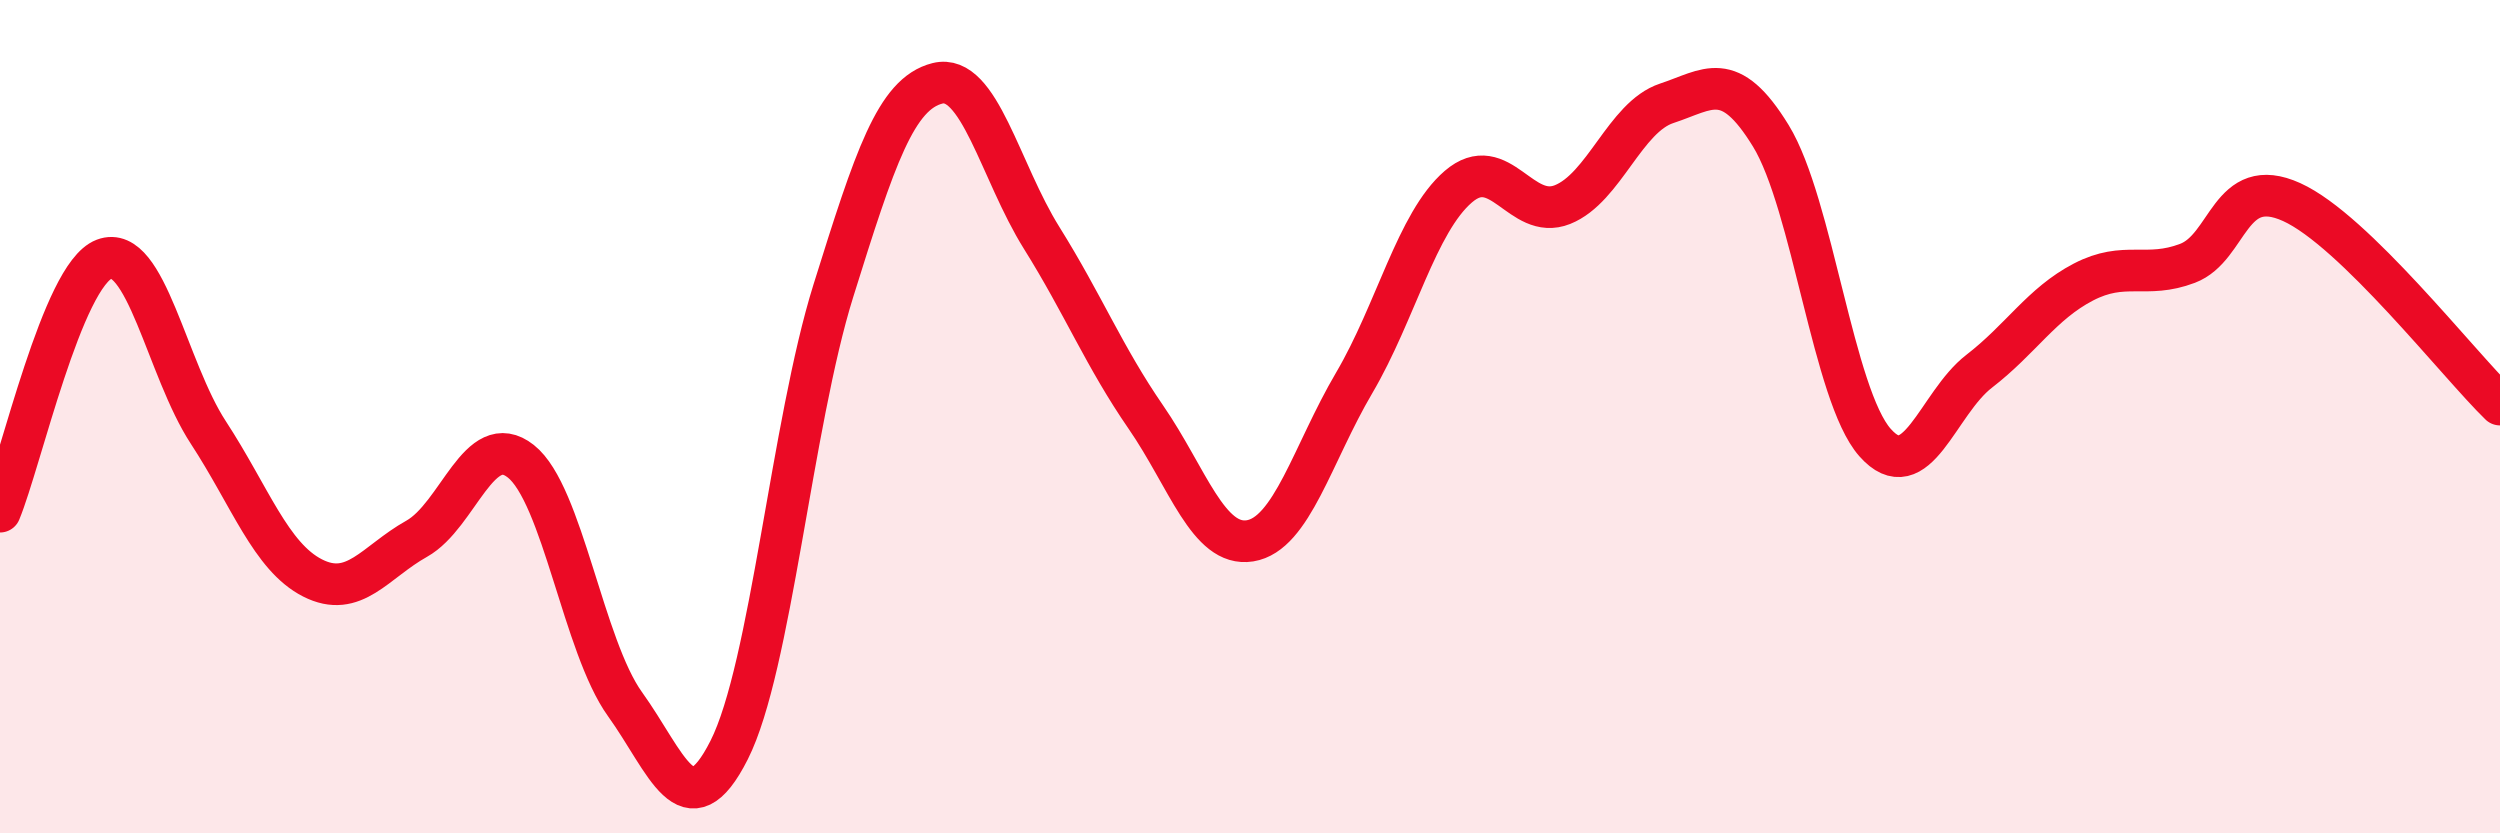
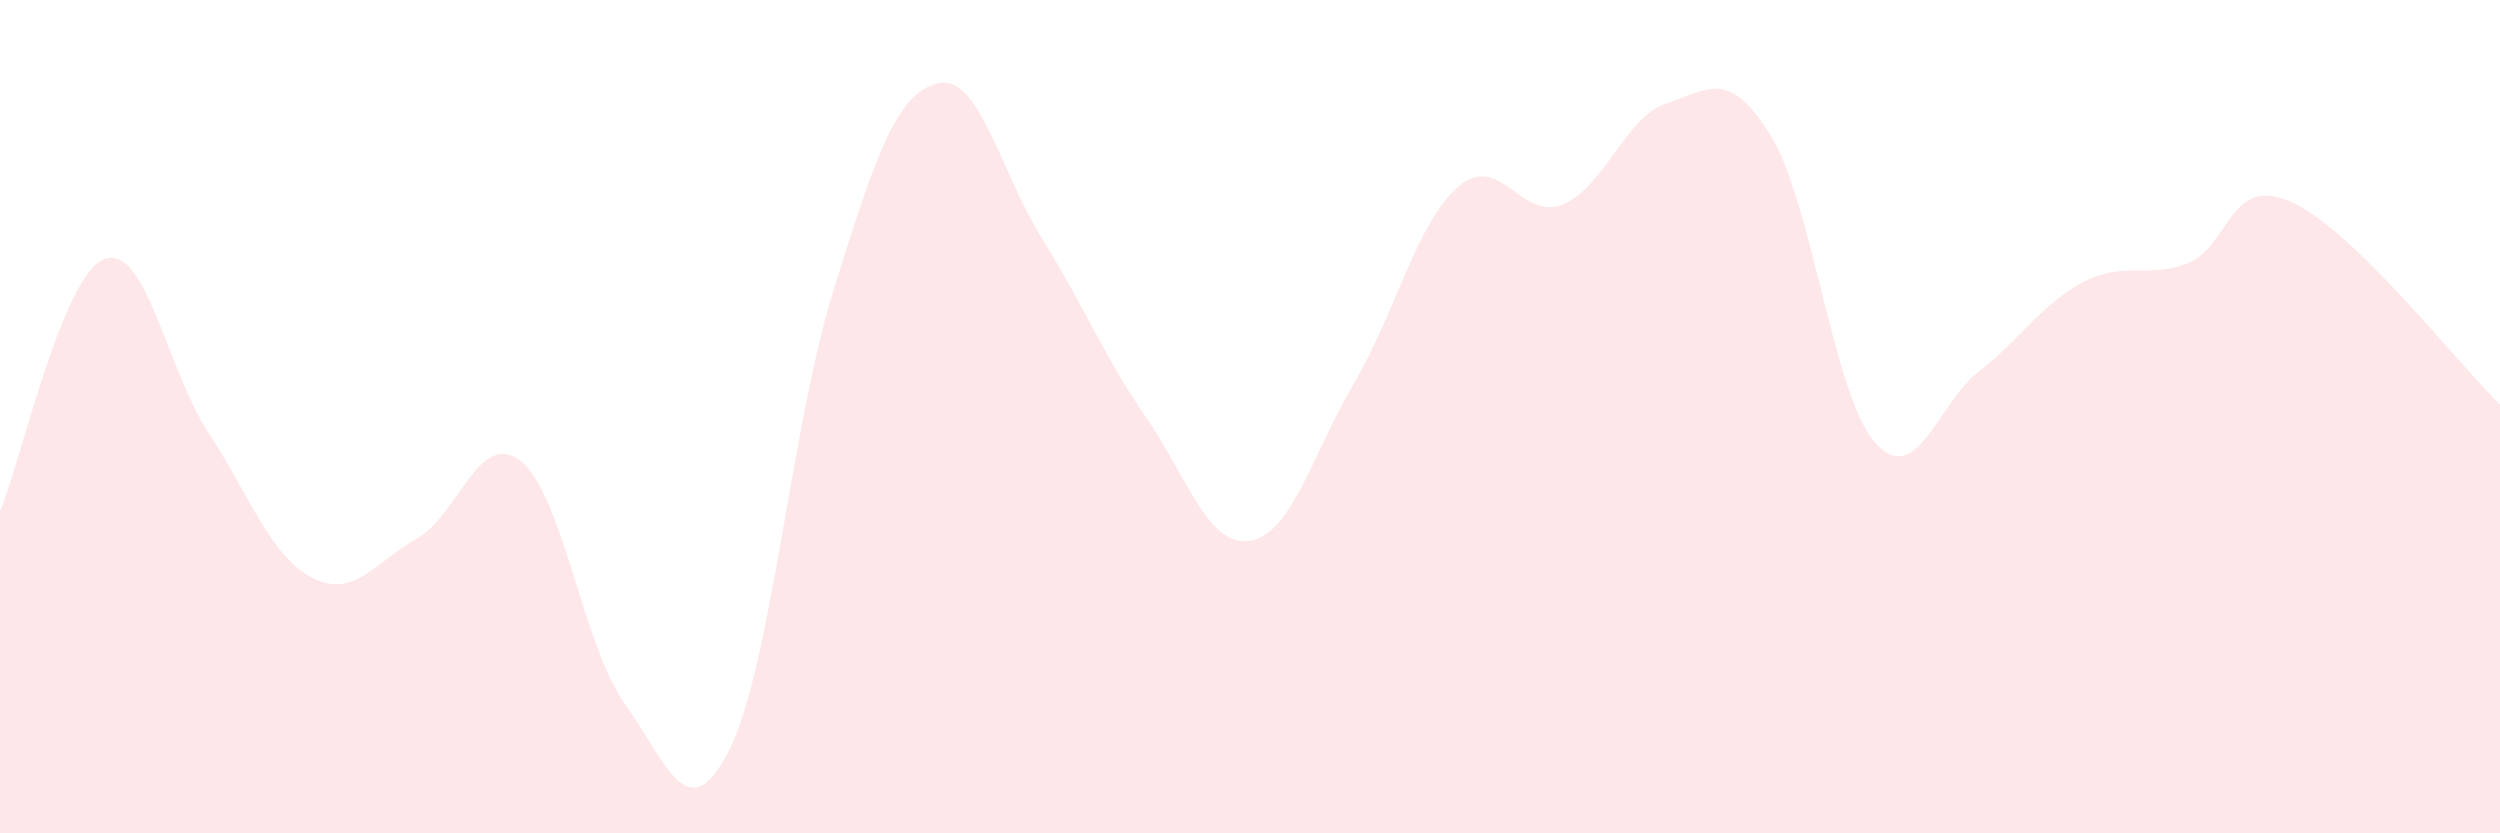
<svg xmlns="http://www.w3.org/2000/svg" width="60" height="20" viewBox="0 0 60 20">
  <path d="M 0,12.28 C 0.5,11.07 1.5,6.6 2.5,6.22 C 3.5,5.84 4,8.85 5,10.38 C 6,11.91 6.5,13.36 7.5,13.87 C 8.5,14.38 9,13.49 10,12.93 C 11,12.37 11.5,10.28 12.5,11.07 C 13.5,11.86 14,15.51 15,16.9 C 16,18.29 16.5,19.98 17.5,18 C 18.5,16.02 19,10.18 20,6.98 C 21,3.78 21.5,2.25 22.5,2 C 23.5,1.75 24,4.11 25,5.71 C 26,7.31 26.5,8.56 27.5,10.01 C 28.5,11.46 29,13.14 30,12.98 C 31,12.82 31.5,10.89 32.5,9.19 C 33.5,7.49 34,5.34 35,4.48 C 36,3.62 36.5,5.31 37.5,4.91 C 38.5,4.51 39,2.81 40,2.48 C 41,2.15 41.5,1.63 42.5,3.26 C 43.5,4.89 44,9.49 45,10.62 C 46,11.75 46.5,9.68 47.5,8.91 C 48.5,8.14 49,7.29 50,6.77 C 51,6.25 51.5,6.7 52.5,6.32 C 53.5,5.94 53.5,4.17 55,4.85 C 56.5,5.53 59,8.74 60,9.71L60 20L0 20Z" fill="#EB0A25" opacity="0.1" stroke-linecap="round" stroke-linejoin="round" />
-   <path d="M 0,12.28 C 0.5,11.07 1.5,6.6 2.5,6.22 C 3.5,5.84 4,8.85 5,10.38 C 6,11.91 6.5,13.36 7.5,13.87 C 8.5,14.38 9,13.49 10,12.93 C 11,12.37 11.5,10.28 12.5,11.07 C 13.5,11.86 14,15.51 15,16.9 C 16,18.29 16.5,19.98 17.5,18 C 18.5,16.02 19,10.18 20,6.98 C 21,3.78 21.5,2.25 22.5,2 C 23.5,1.75 24,4.11 25,5.71 C 26,7.31 26.5,8.56 27.5,10.01 C 28.5,11.46 29,13.14 30,12.98 C 31,12.82 31.5,10.89 32.5,9.19 C 33.5,7.49 34,5.34 35,4.48 C 36,3.62 36.5,5.31 37.5,4.91 C 38.5,4.51 39,2.81 40,2.48 C 41,2.15 41.5,1.63 42.5,3.26 C 43.5,4.89 44,9.49 45,10.62 C 46,11.75 46.5,9.68 47.5,8.91 C 48.5,8.14 49,7.29 50,6.77 C 51,6.25 51.5,6.7 52.5,6.32 C 53.5,5.94 53.5,4.17 55,4.85 C 56.5,5.53 59,8.74 60,9.71" stroke="#EB0A25" stroke-width="1" fill="none" stroke-linecap="round" stroke-linejoin="round" />
</svg>